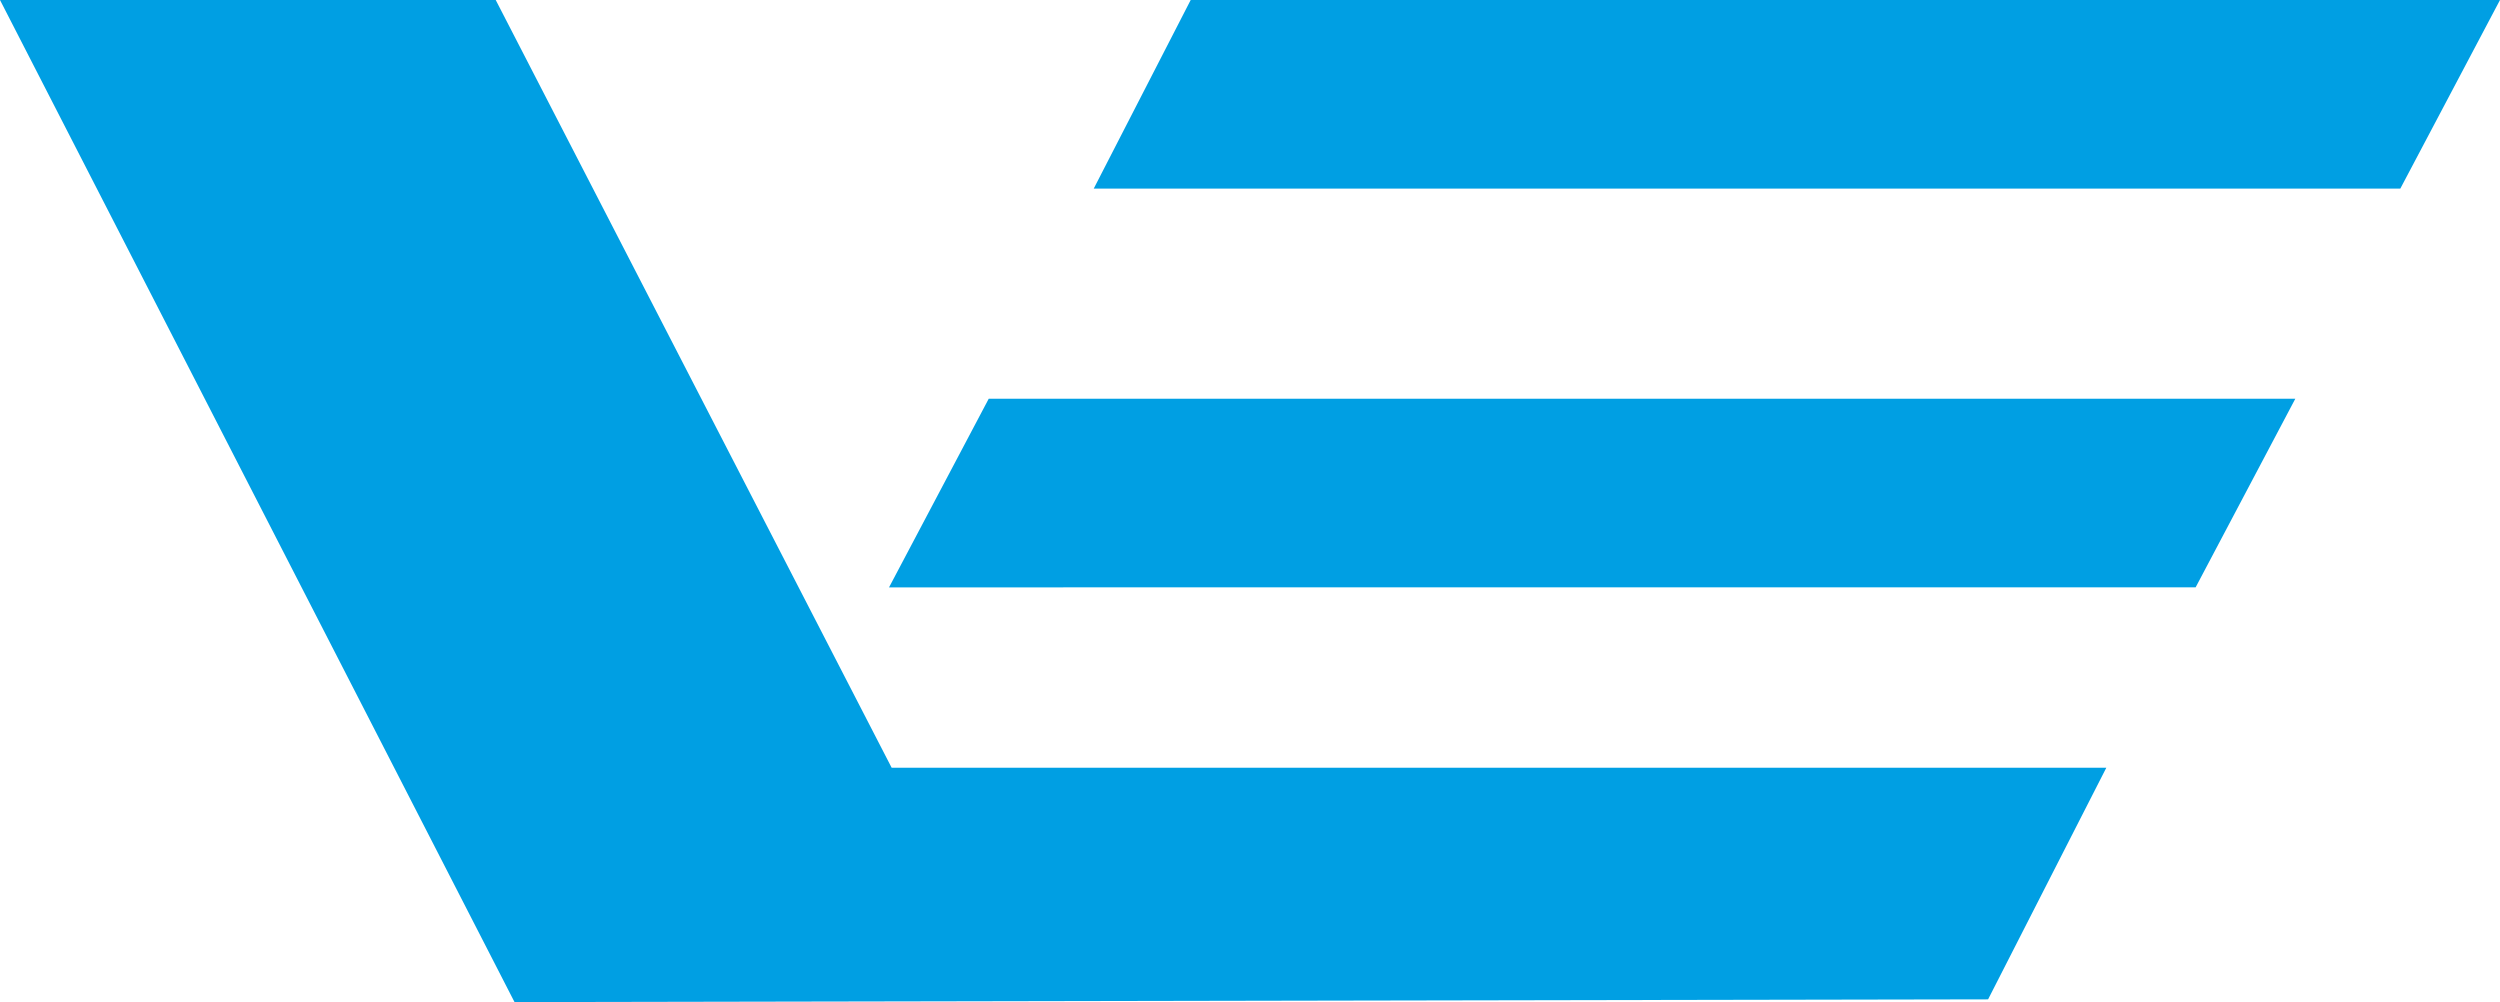
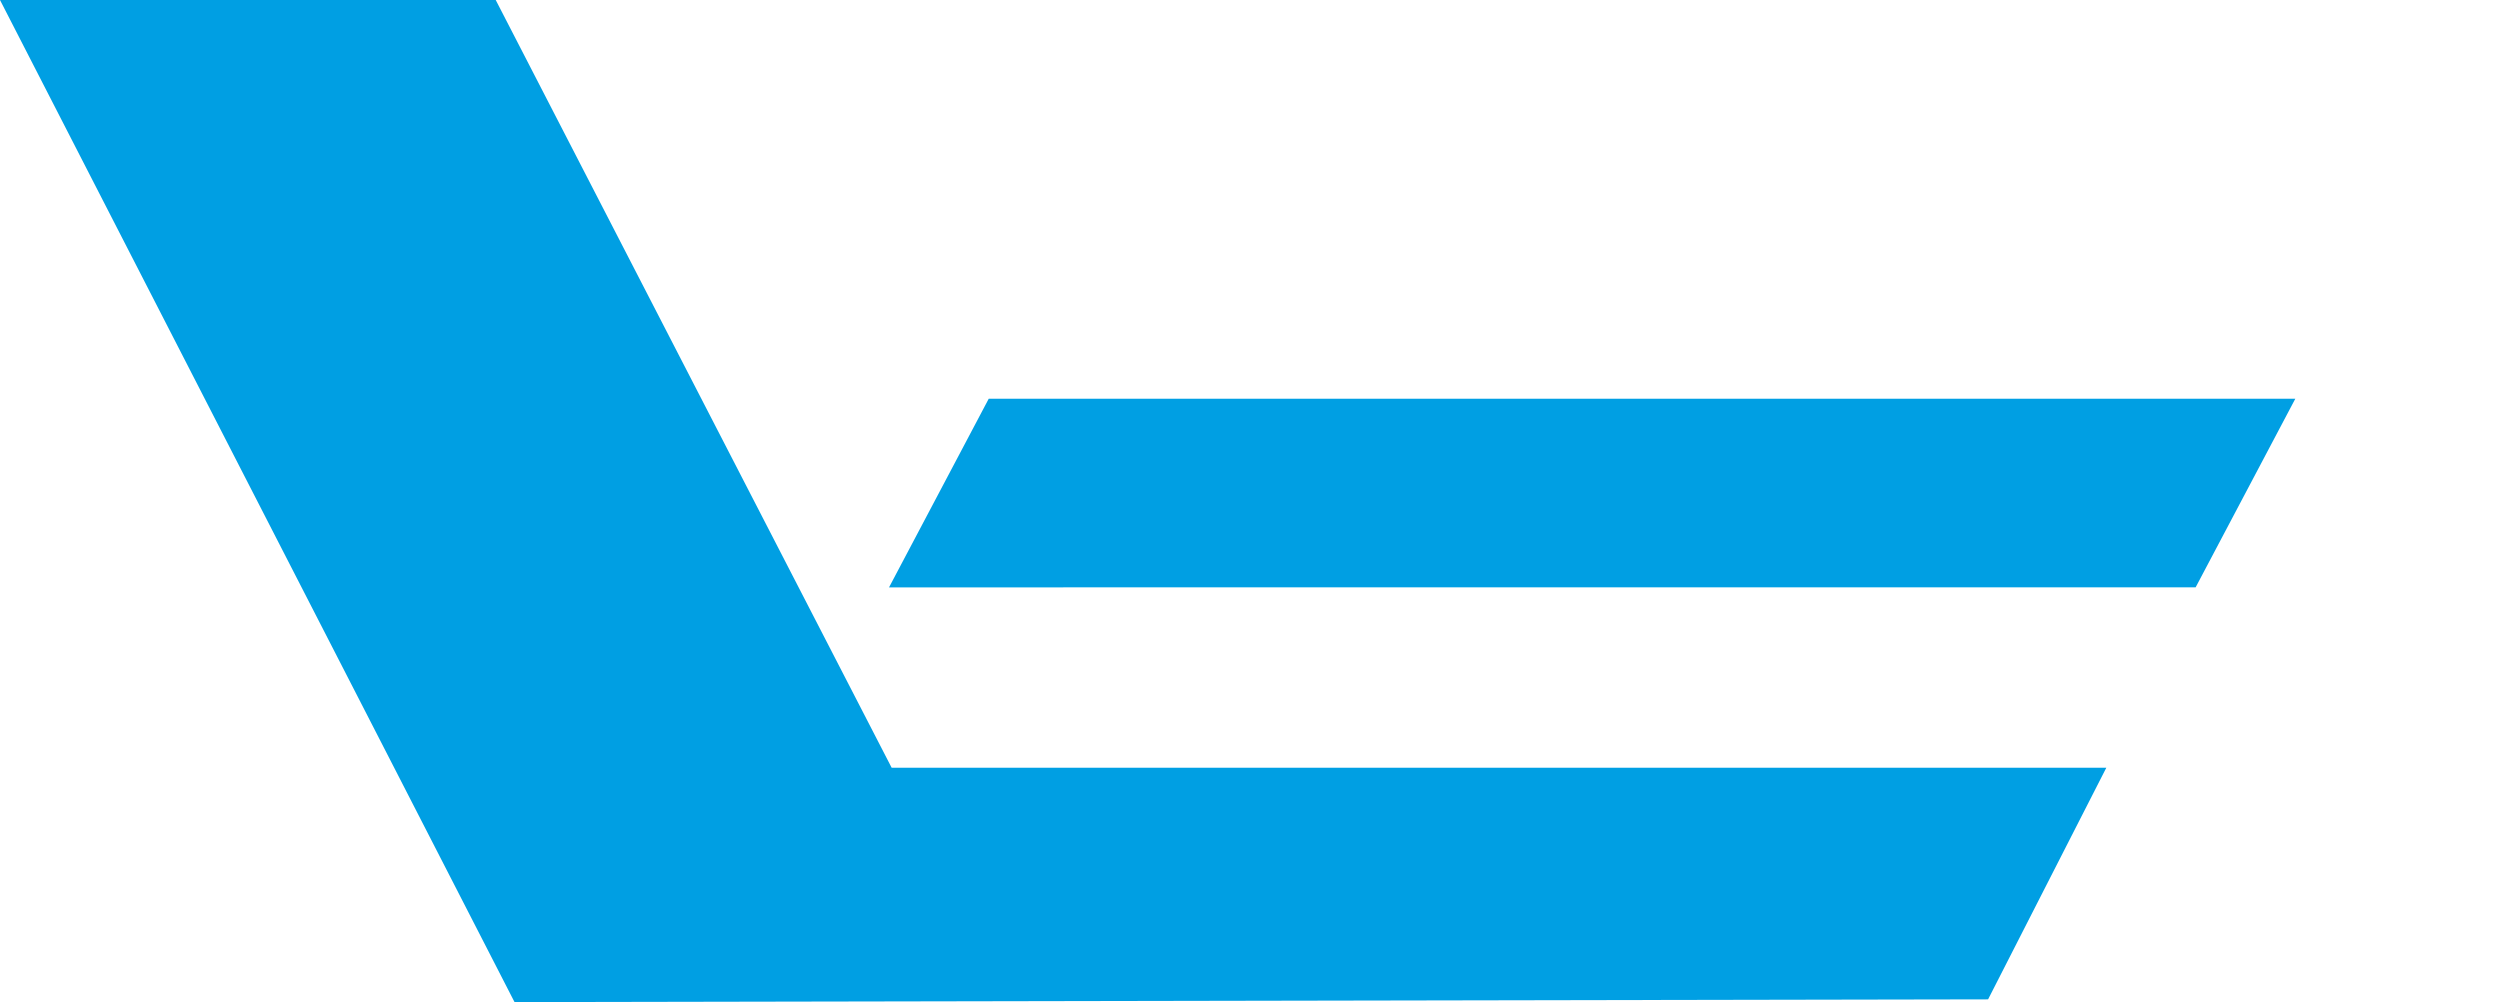
<svg xmlns="http://www.w3.org/2000/svg" width="21.141" height="8.474" viewBox="0 0 21.141 8.474">
  <g id="Group_1752" data-name="Group 1752" transform="translate(-536 -690.501)">
-     <path id="Path_102" data-name="Path 102" d="M0,.8,4.351,9.274l12.461-.023,1-1.959H7.54L4.192.8Z" transform="translate(536 689.701)" fill="#009fe3" />
-     <path id="Path_103" data-name="Path 103" d="M52.492.8l-.843,1.595H40.6L41.42.8Z" transform="translate(504.649 689.701)" fill="#009fe3" />
+     <path id="Path_102" data-name="Path 102" d="M0,.8,4.351,9.274l12.461-.023,1-1.959H7.54L4.192.8" transform="translate(536 689.701)" fill="#009fe3" />
    <path id="Path_104" data-name="Path 104" d="M44.892,15.6l-.843,1.595H33l.843-1.595Z" transform="translate(510.518 678.273)" fill="#009fe3" />
  </g>
</svg>